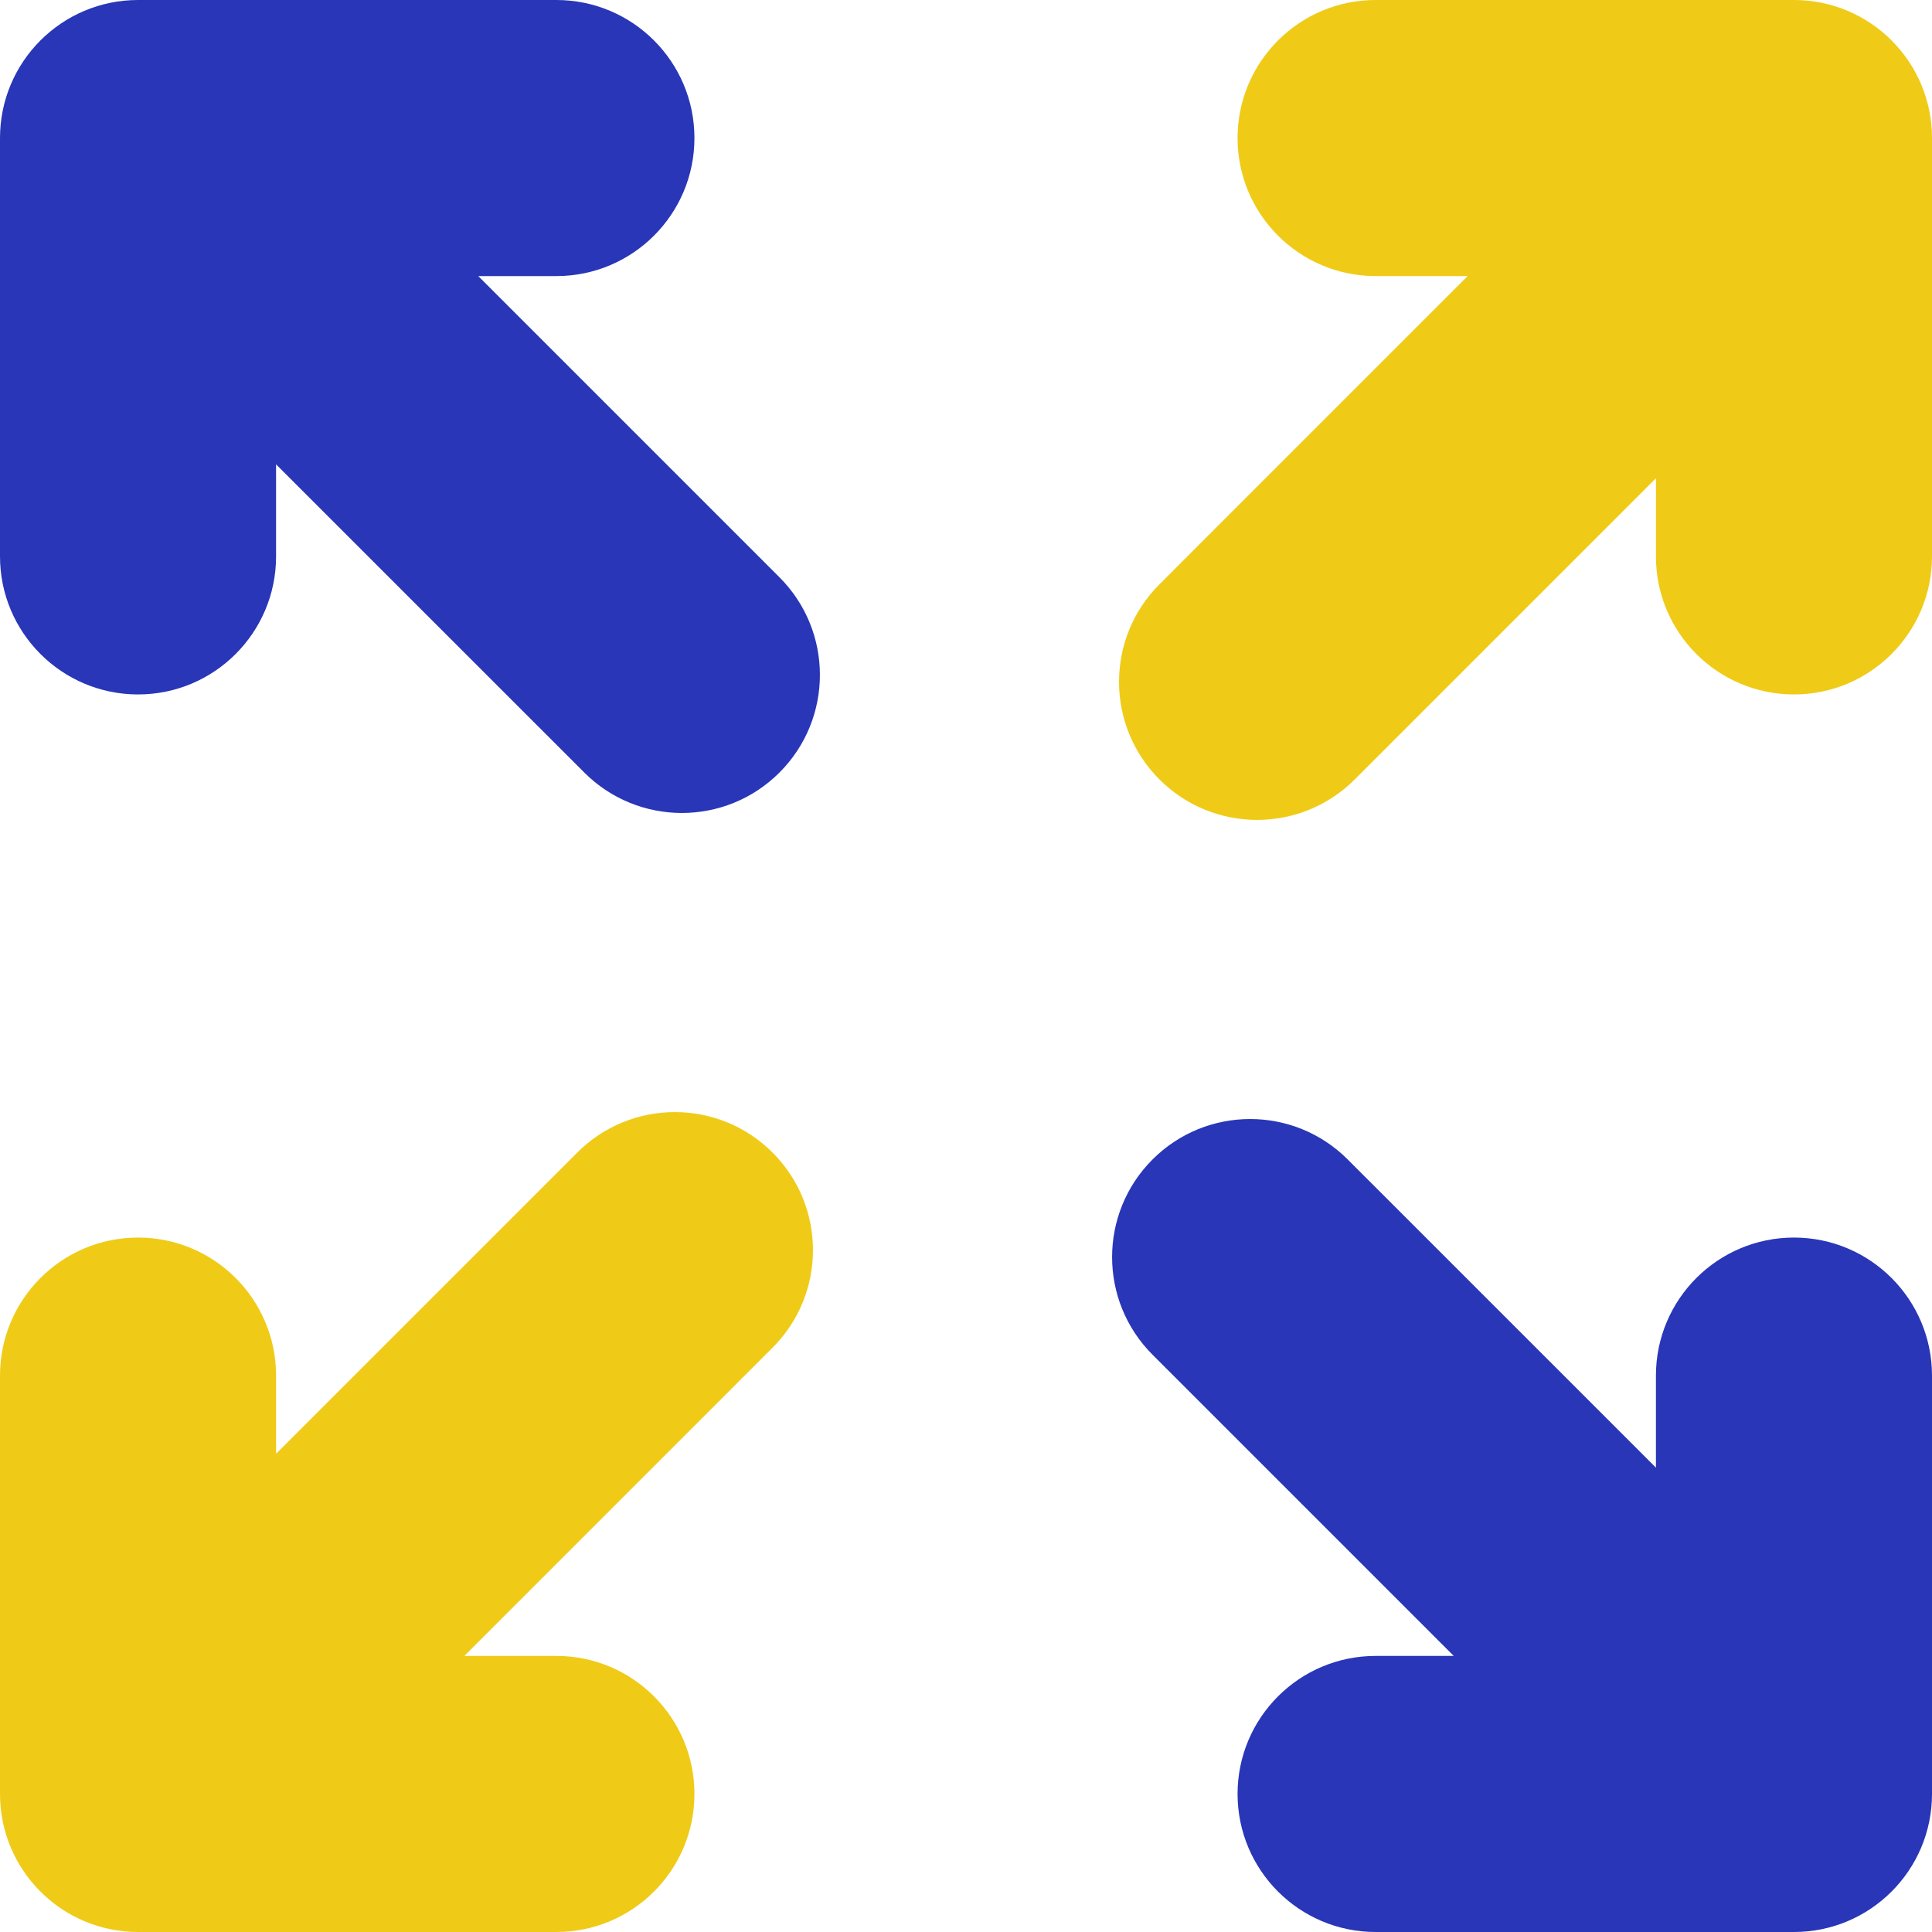
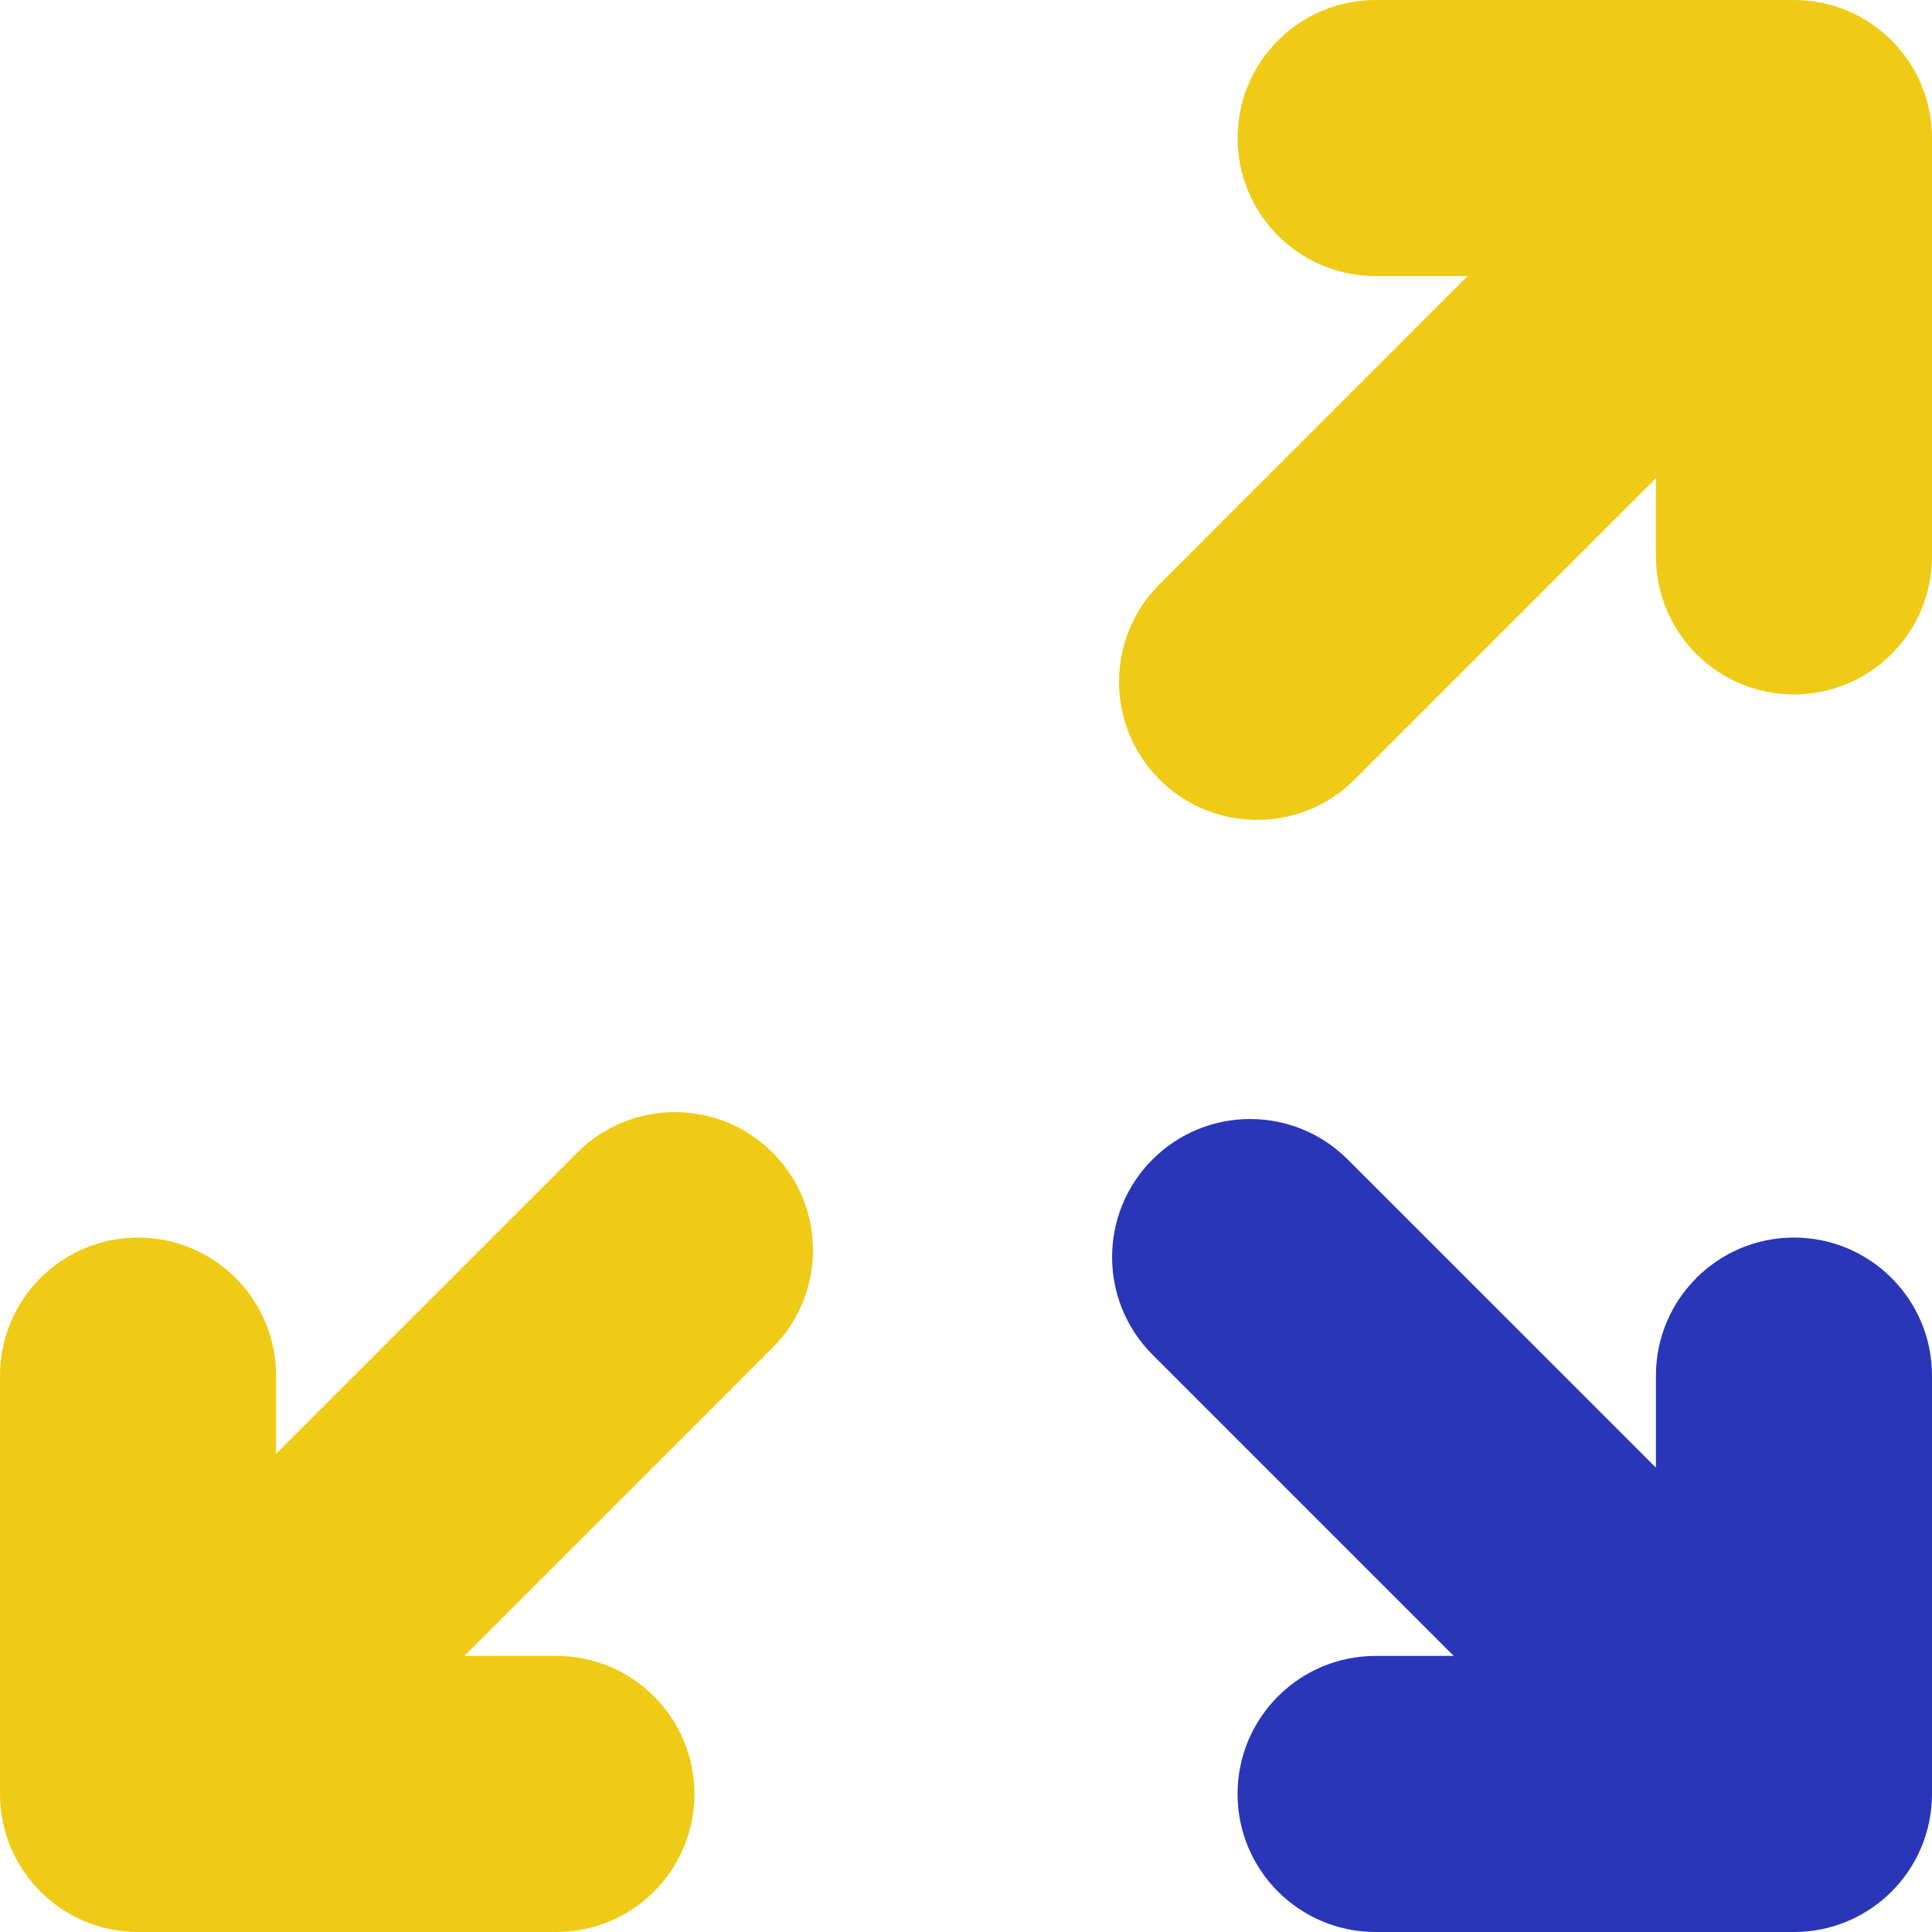
<svg xmlns="http://www.w3.org/2000/svg" width="48px" height="48px" viewBox="0 0 48 48" version="1.1">
  <title>Group</title>
  <g id="Page-1" stroke="none" stroke-width="1" fill="none" fill-rule="evenodd">
    <g id="Group">
      <path d="M44.57,0 C46.465,0 48,1.536 48,3.43 L48,13.823 C48,15.717 46.465,17.253 44.57,17.253 C42.676,17.253 41.141,15.717 41.141,13.823 L41.141,11.882 L33.657,19.366 C32.318,20.705 30.146,20.705 28.807,19.366 C27.467,18.027 27.467,15.855 28.807,14.516 L36.463,6.859 L34.177,6.859 C32.283,6.859 30.747,5.324 30.747,3.43 C30.747,1.536 32.283,0 34.177,0 L44.57,0 Z" id="Path" fill="#EFCB17" />
-       <path d="M0,3.43 C0,1.536 1.536,0 3.43,0 L13.823,0 C15.717,0 17.253,1.536 17.253,3.43 C17.253,5.324 15.717,6.859 13.823,6.859 L11.882,6.859 L19.366,14.343 C20.705,15.682 20.705,17.854 19.366,19.193 C18.027,20.533 15.855,20.533 14.516,19.193 L6.859,11.537 L6.859,13.823 C6.859,15.717 5.324,17.253 3.43,17.253 C1.536,17.253 0,15.717 0,13.823 L0,3.43 Z" id="Path" fill="#2836B7" />
      <path d="M3.43,48 C1.536,48 0,46.465 0,44.57 L0,34.177 C0,32.283 1.536,30.747 3.43,30.747 C5.324,30.747 6.859,32.283 6.859,34.177 L6.859,36.118 L14.343,28.634 C15.682,27.295 17.854,27.295 19.193,28.634 C20.533,29.973 20.533,32.145 19.193,33.484 L11.537,41.141 L13.823,41.141 C15.717,41.141 17.253,42.676 17.253,44.57 C17.253,46.465 15.717,48 13.823,48 L3.43,48 Z" id="Path" fill="#EFCB17" />
      <path d="M48,44.57 C48,46.465 46.465,48 44.57,48 L34.177,48 C32.283,48 30.747,46.465 30.747,44.57 C30.747,42.676 32.283,41.141 34.177,41.141 L36.118,41.141 L28.634,33.657 C27.295,32.318 27.295,30.146 28.634,28.807 C29.973,27.467 32.145,27.467 33.484,28.807 L41.141,36.463 L41.141,34.177 C41.141,32.283 42.676,30.747 44.57,30.747 C46.465,30.747 48,32.283 48,34.177 L48,44.57 Z" id="Path" fill="#2836B7" />
    </g>
  </g>
</svg>